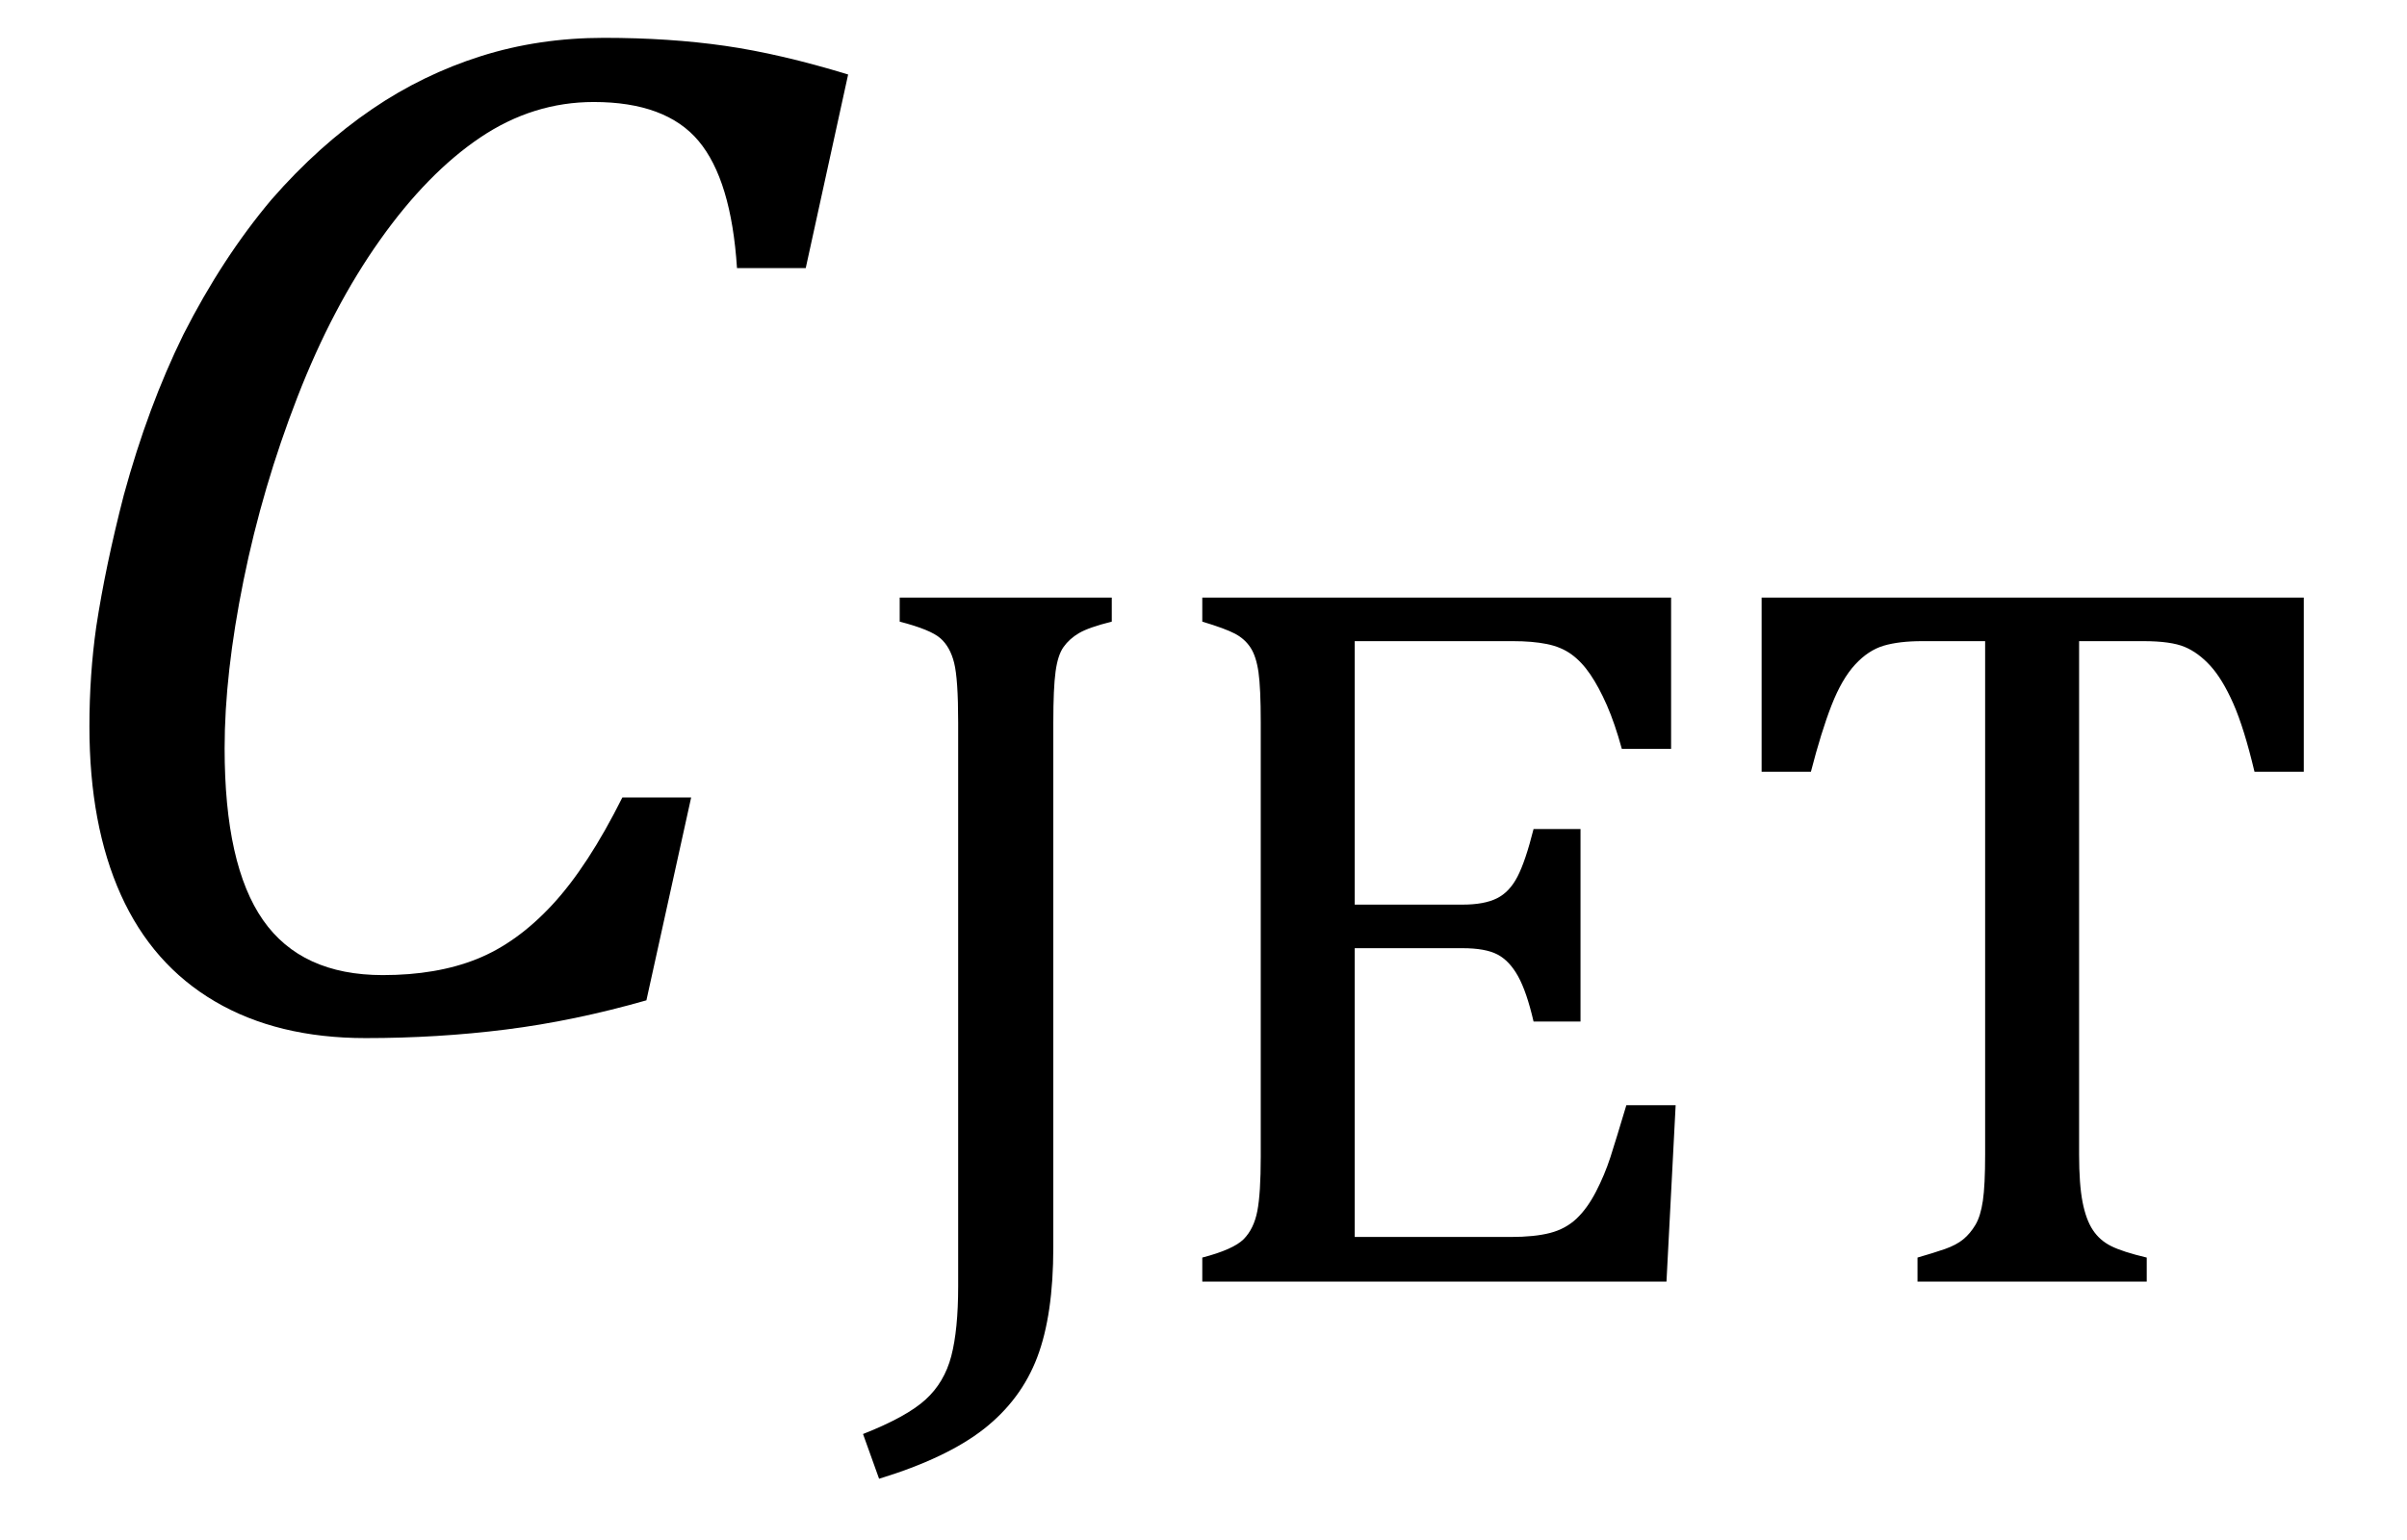
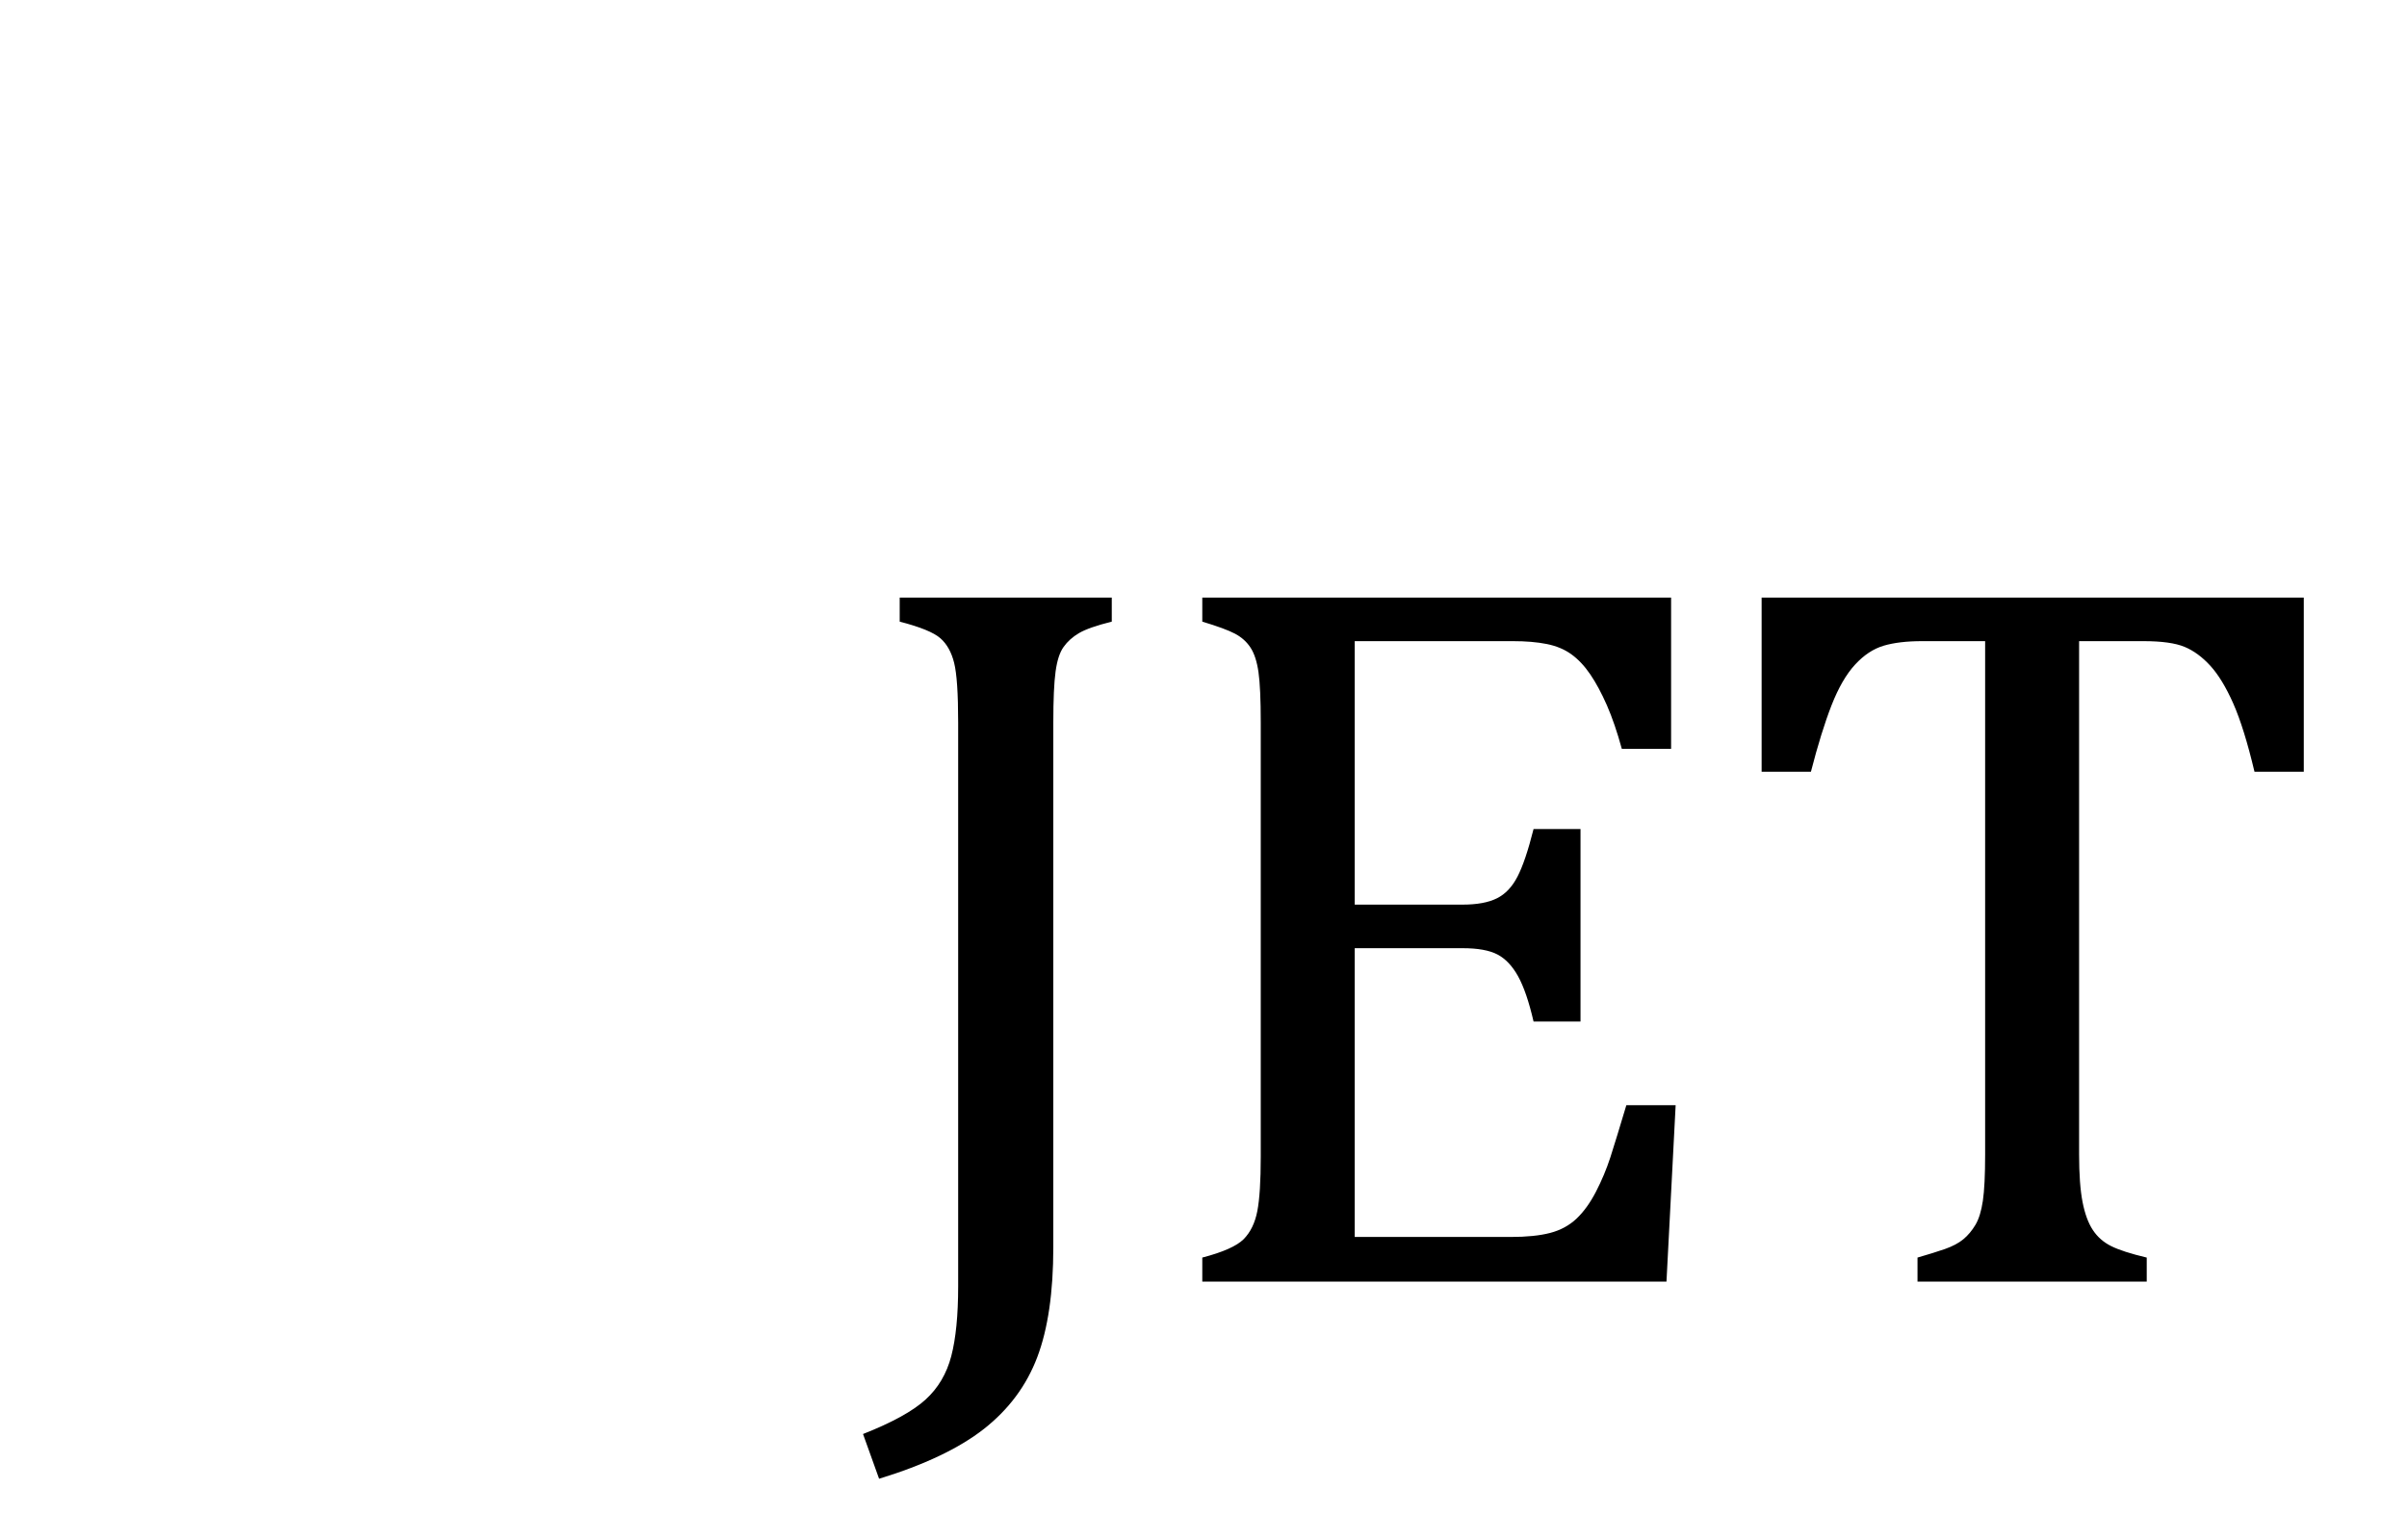
<svg xmlns="http://www.w3.org/2000/svg" stroke-dasharray="none" shape-rendering="auto" font-family="'Dialog'" width="32.813" text-rendering="auto" fill-opacity="1" contentScriptType="text/ecmascript" color-interpolation="auto" color-rendering="auto" preserveAspectRatio="xMidYMid meet" font-size="12" fill="black" stroke="black" image-rendering="auto" stroke-miterlimit="10" zoomAndPan="magnify" version="1.0" stroke-linecap="square" stroke-linejoin="miter" contentStyleType="text/css" font-style="normal" height="21" stroke-width="1" stroke-dashoffset="0" font-weight="normal" stroke-opacity="1" y="-7">
  <defs id="genericDefs" />
  <g>
    <g text-rendering="optimizeLegibility" transform="translate(0,14)" color-rendering="optimizeQuality" color-interpolation="linearRGB" image-rendering="optimizeQuality">
-       <path d="M11.562 -12.984 L10.984 -10.344 L10.047 -10.344 Q9.969 -11.547 9.523 -12.078 Q9.078 -12.609 8.094 -12.609 Q7.266 -12.609 6.547 -12.125 Q5.828 -11.641 5.18 -10.727 Q4.531 -9.812 4.055 -8.586 Q3.578 -7.359 3.32 -6.086 Q3.062 -4.812 3.062 -3.797 Q3.062 -2.203 3.586 -1.453 Q4.109 -0.703 5.219 -0.703 Q5.953 -0.703 6.5 -0.922 Q7.047 -1.141 7.531 -1.664 Q8.016 -2.188 8.484 -3.125 L9.422 -3.125 L8.812 -0.359 Q7.828 -0.078 6.898 0.039 Q5.969 0.156 4.984 0.156 Q3.781 0.156 2.93 -0.344 Q2.078 -0.844 1.648 -1.797 Q1.219 -2.75 1.219 -4.094 Q1.219 -4.797 1.312 -5.453 Q1.438 -6.281 1.688 -7.25 Q2.016 -8.453 2.5 -9.438 Q3.031 -10.484 3.703 -11.281 Q4.344 -12.016 5.078 -12.516 Q5.766 -12.984 6.555 -13.234 Q7.344 -13.484 8.234 -13.484 Q9.125 -13.484 9.883 -13.375 Q10.641 -13.266 11.562 -12.984 Z" stroke="none" />
-     </g>
+       </g>
    <g text-rendering="optimizeLegibility" transform="translate(11.562,17.477)" color-rendering="optimizeQuality" color-interpolation="linearRGB" image-rendering="optimizeQuality">
      <path d="M2.797 -0.469 Q2.797 0.453 2.578 1.031 Q2.359 1.609 1.852 2.008 Q1.344 2.406 0.422 2.688 L0.203 2.078 Q0.797 1.844 1.055 1.609 Q1.312 1.375 1.406 1.016 Q1.5 0.656 1.5 0.062 L1.5 -7.625 Q1.5 -8.219 1.445 -8.438 Q1.391 -8.656 1.258 -8.773 Q1.125 -8.891 0.703 -9 L0.703 -9.328 L3.594 -9.328 L3.594 -9 Q3.281 -8.922 3.148 -8.844 Q3.016 -8.766 2.938 -8.656 Q2.859 -8.547 2.828 -8.32 Q2.797 -8.094 2.797 -7.625 L2.797 -0.469 ZM11.219 -9.328 L11.219 -7.266 L10.547 -7.266 Q10.453 -7.609 10.344 -7.859 Q10.234 -8.109 10.117 -8.281 Q10 -8.453 9.859 -8.555 Q9.719 -8.656 9.523 -8.695 Q9.328 -8.734 9.062 -8.734 L6.906 -8.734 L6.906 -5.141 L8.375 -5.141 Q8.672 -5.141 8.844 -5.227 Q9.016 -5.312 9.125 -5.523 Q9.234 -5.734 9.344 -6.172 L9.984 -6.172 L9.984 -3.547 L9.344 -3.547 Q9.25 -3.953 9.133 -4.164 Q9.016 -4.375 8.852 -4.461 Q8.688 -4.547 8.375 -4.547 L6.906 -4.547 L6.906 -0.609 L9.031 -0.609 Q9.359 -0.609 9.57 -0.664 Q9.781 -0.719 9.93 -0.859 Q10.078 -1 10.195 -1.227 Q10.312 -1.453 10.391 -1.695 Q10.469 -1.938 10.609 -2.406 L11.281 -2.406 L11.156 0 L4.828 0 L4.828 -0.328 Q5.25 -0.438 5.391 -0.578 Q5.531 -0.719 5.578 -0.961 Q5.625 -1.203 5.625 -1.703 L5.625 -7.625 Q5.625 -8.094 5.594 -8.312 Q5.562 -8.531 5.484 -8.648 Q5.406 -8.766 5.273 -8.836 Q5.141 -8.906 4.828 -9 L4.828 -9.328 L11.219 -9.328 ZM12.453 -9.328 L19.844 -9.328 L19.844 -6.953 L19.172 -6.953 Q19.031 -7.547 18.883 -7.883 Q18.734 -8.219 18.57 -8.398 Q18.406 -8.578 18.219 -8.656 Q18.031 -8.734 17.656 -8.734 L16.781 -8.734 L16.781 -1.734 Q16.781 -1.328 16.828 -1.086 Q16.875 -0.844 16.969 -0.703 Q17.062 -0.562 17.219 -0.484 Q17.375 -0.406 17.703 -0.328 L17.703 0 L14.578 0 L14.578 -0.328 Q14.797 -0.391 14.953 -0.445 Q15.109 -0.5 15.203 -0.578 Q15.297 -0.656 15.367 -0.773 Q15.438 -0.891 15.469 -1.102 Q15.5 -1.312 15.5 -1.734 L15.5 -8.734 L14.641 -8.734 Q14.328 -8.734 14.117 -8.672 Q13.906 -8.609 13.727 -8.414 Q13.547 -8.219 13.406 -7.859 Q13.266 -7.5 13.125 -6.953 L12.453 -6.953 L12.453 -9.328 Z" stroke="none" />
    </g>
  </g>
</svg>